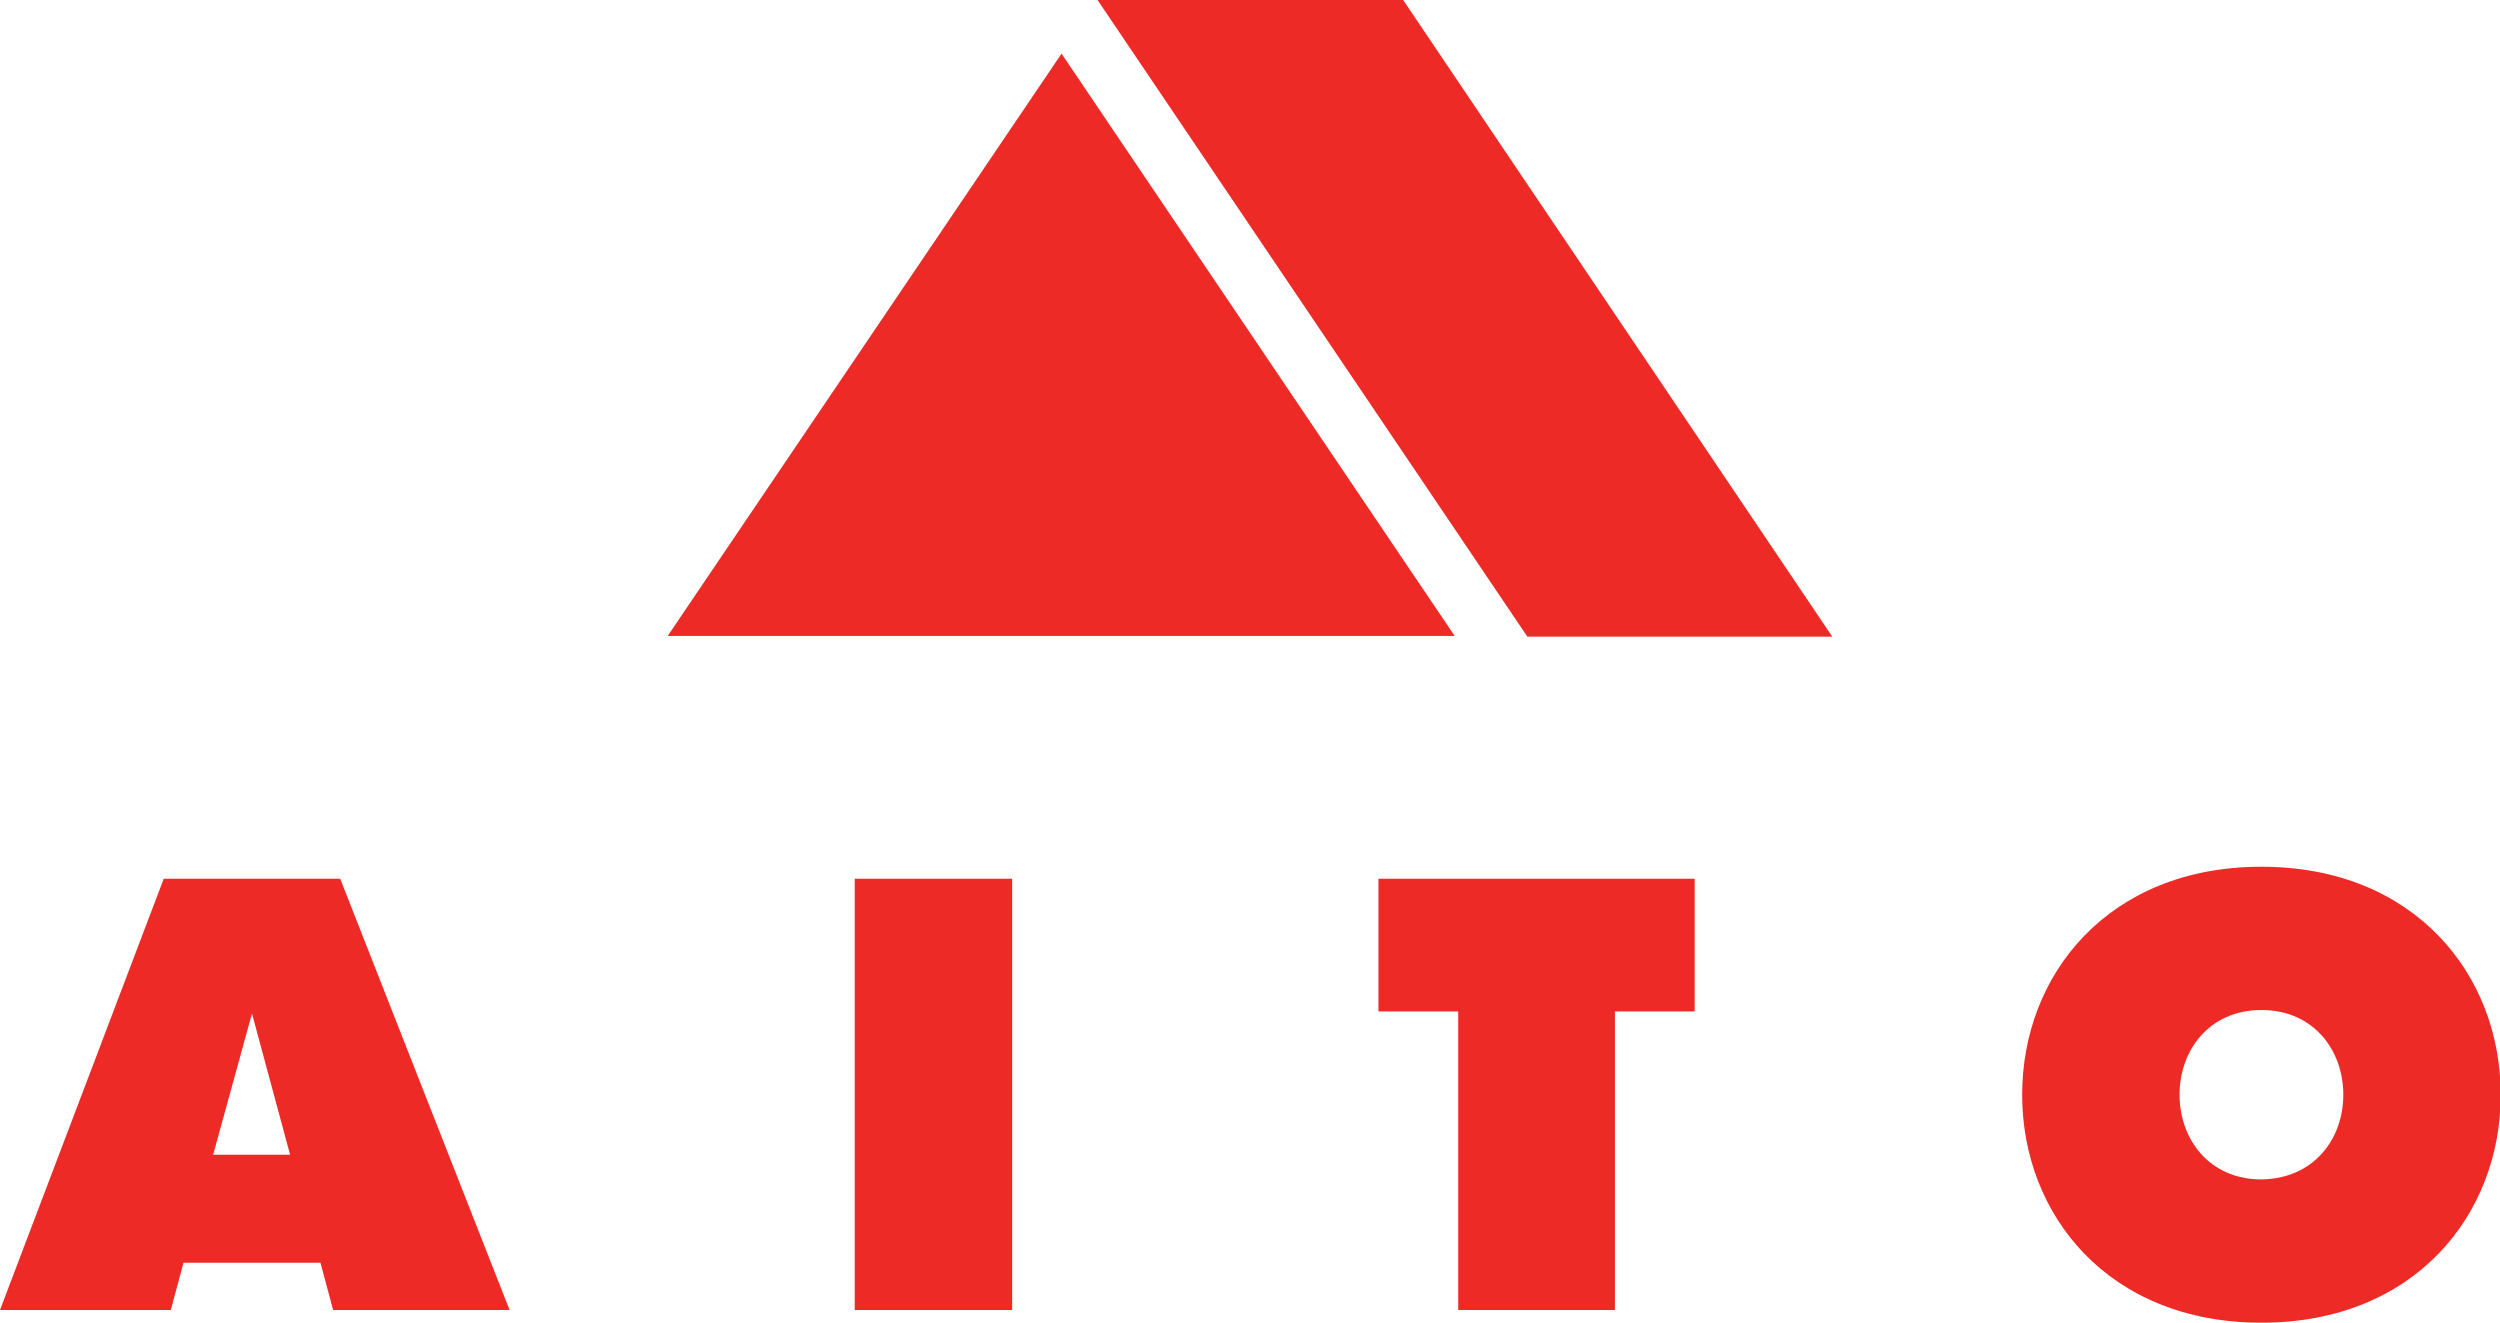
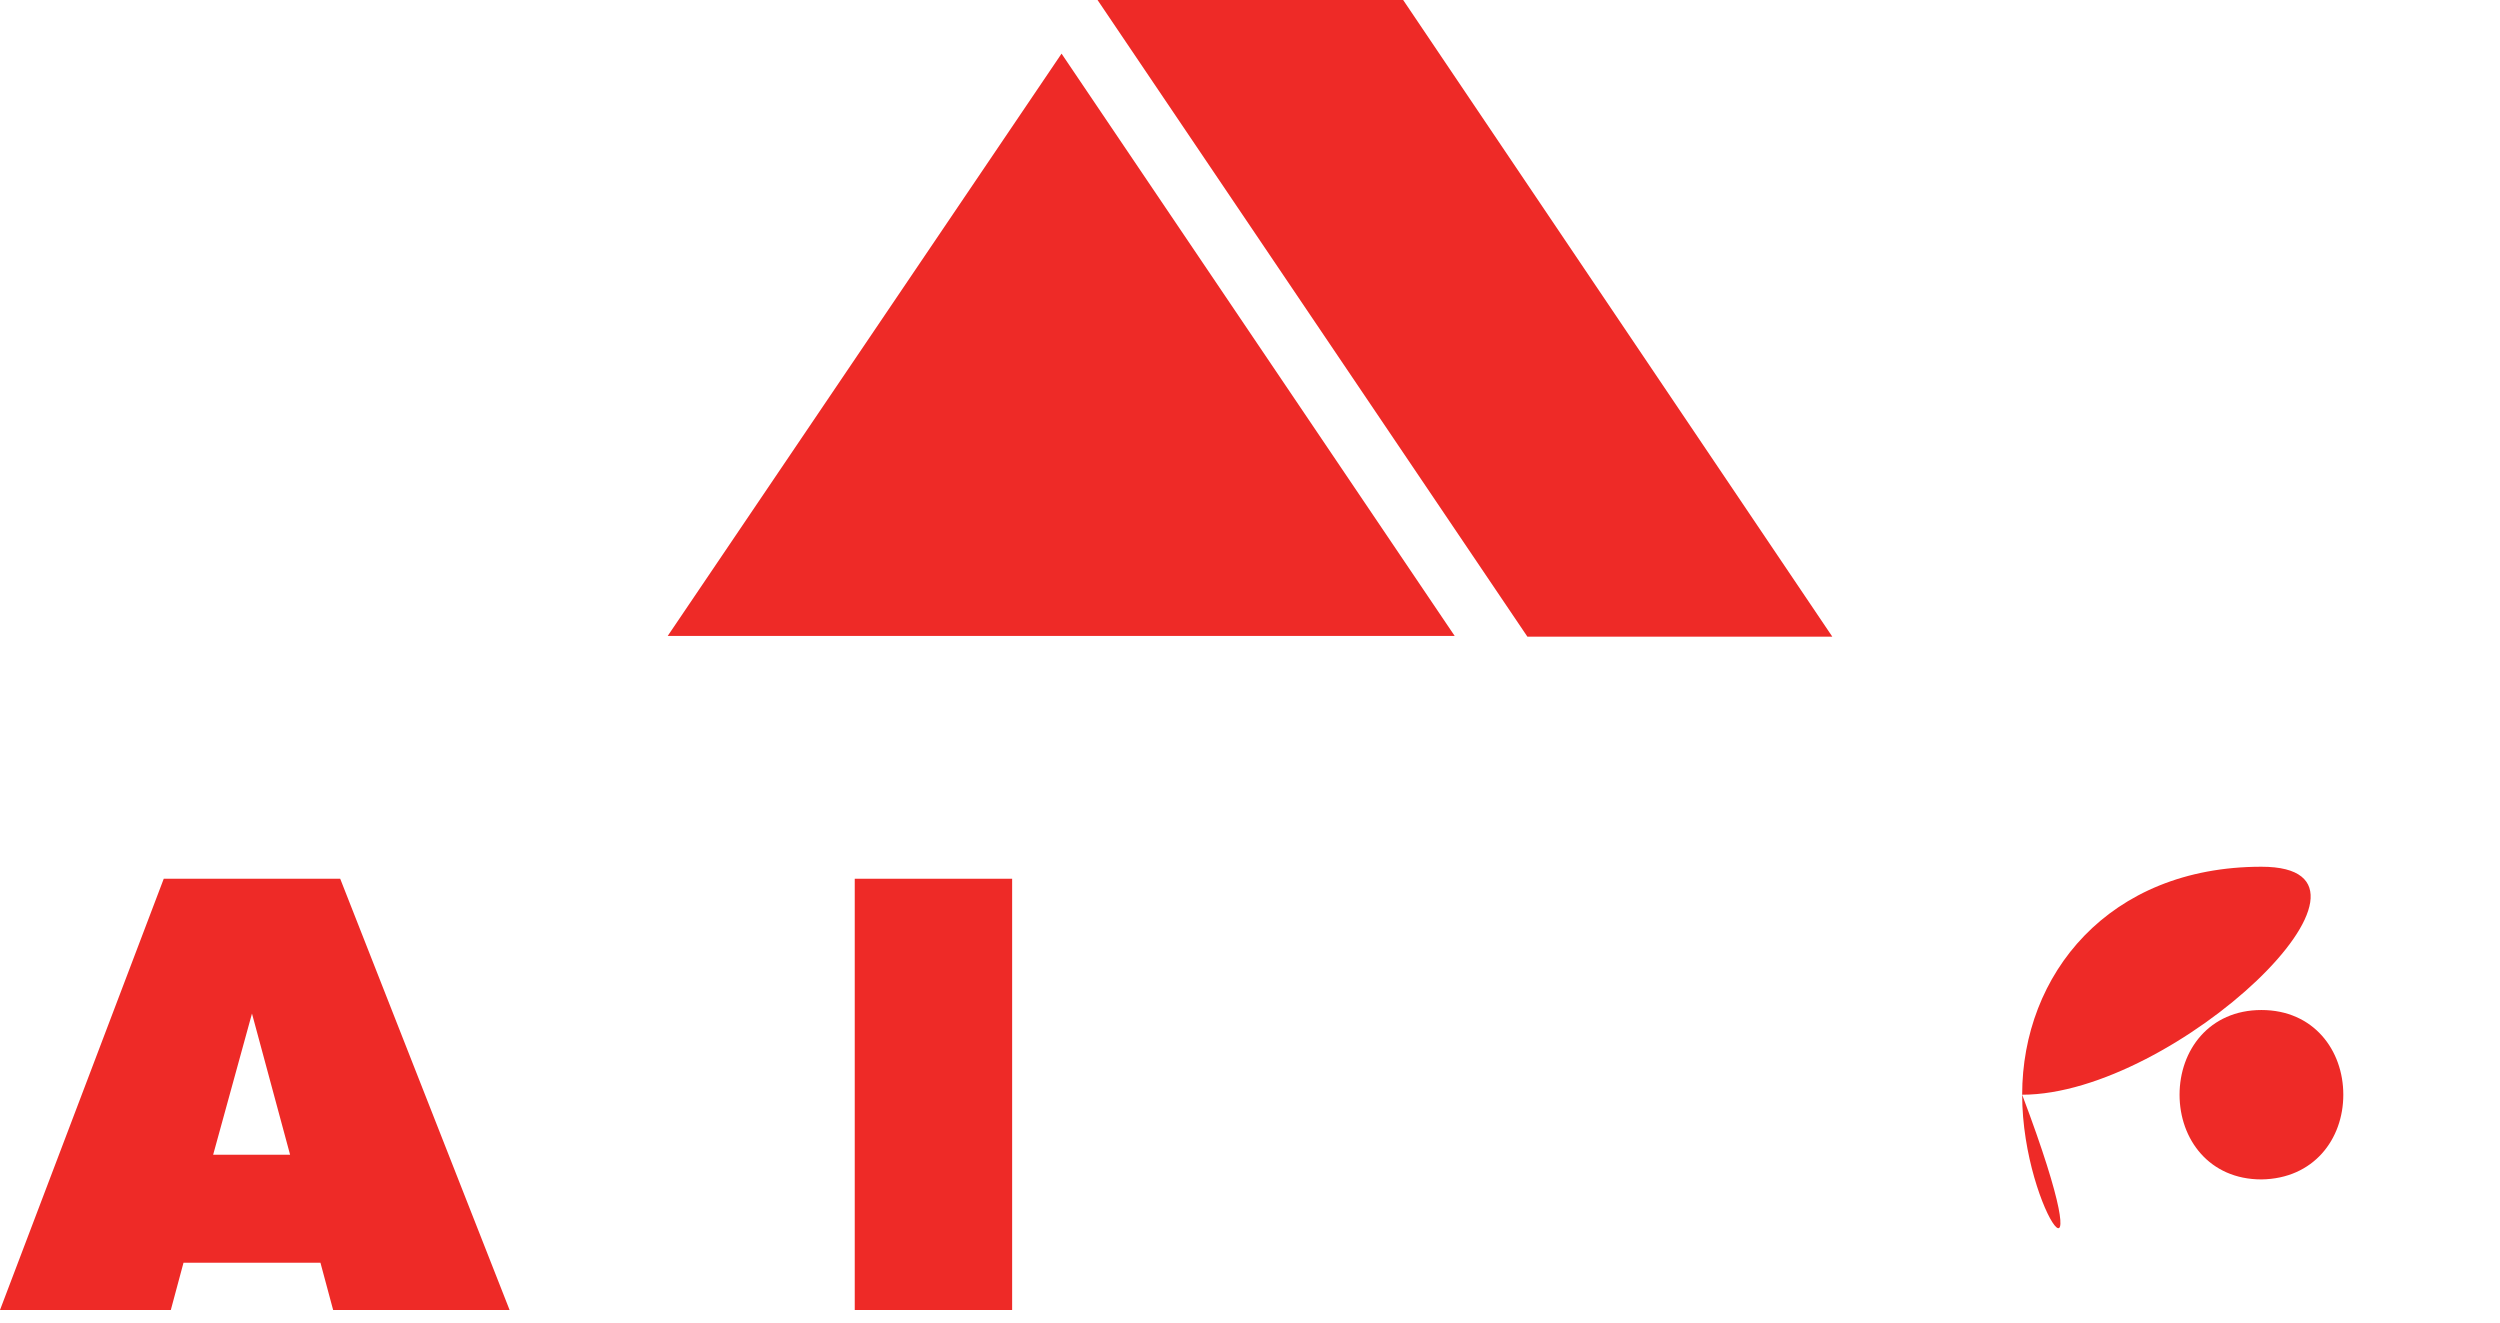
<svg xmlns="http://www.w3.org/2000/svg" version="1.1" id="_x3C_Layer_x3E_" x="0px" y="0px" viewBox="0 0 354.2 187.4" style="enable-background:new 0 0 354.2 187.4;" xml:space="preserve">
  <style type="text/css">
	.st0{fill:#EE2A27;}
</style>
  <path class="st0" d="M47.2,185.6l-1.8-6.7H26l-1.8,6.7H0l23.2-61.1h25l24,61.1H47.2z M35.7,143.6l-5.5,20h10.9L35.7,143.6z" />
  <rect x="121.1" y="124.5" class="st0" width="22.3" height="61.1" />
-   <polygon class="st0" points="206.6,143.3 195.3,143.3 195.3,124.5 240.1,124.5 240.1,143.3 228.8,143.3 228.8,185.6 206.6,185.6 " />
-   <path class="st0" d="M286.5,155.1c0-17,12.2-32.3,33.9-32.3c21.7,0,33.9,15.3,33.9,32.3s-12.2,32.3-33.9,32.3  C298.7,187.4,286.5,172.1,286.5,155.1 M332,155.1c0-6.3-4.2-12-11.6-12c-7.4,0-11.6,5.7-11.6,12c0,6.3,4.2,12,11.6,12  C327.8,167,332,161.4,332,155.1" />
+   <path class="st0" d="M286.5,155.1c0-17,12.2-32.3,33.9-32.3s-12.2,32.3-33.9,32.3  C298.7,187.4,286.5,172.1,286.5,155.1 M332,155.1c0-6.3-4.2-12-11.6-12c-7.4,0-11.6,5.7-11.6,12c0,6.3,4.2,12,11.6,12  C327.8,167,332,161.4,332,155.1" />
  <polygon class="st0" points="155.5,0 216.4,90.2 259.6,90.2 198.8,0 " />
  <polygon class="st0" points="206.1,90.1 94.6,90.1 150.4,7.6 " />
</svg>